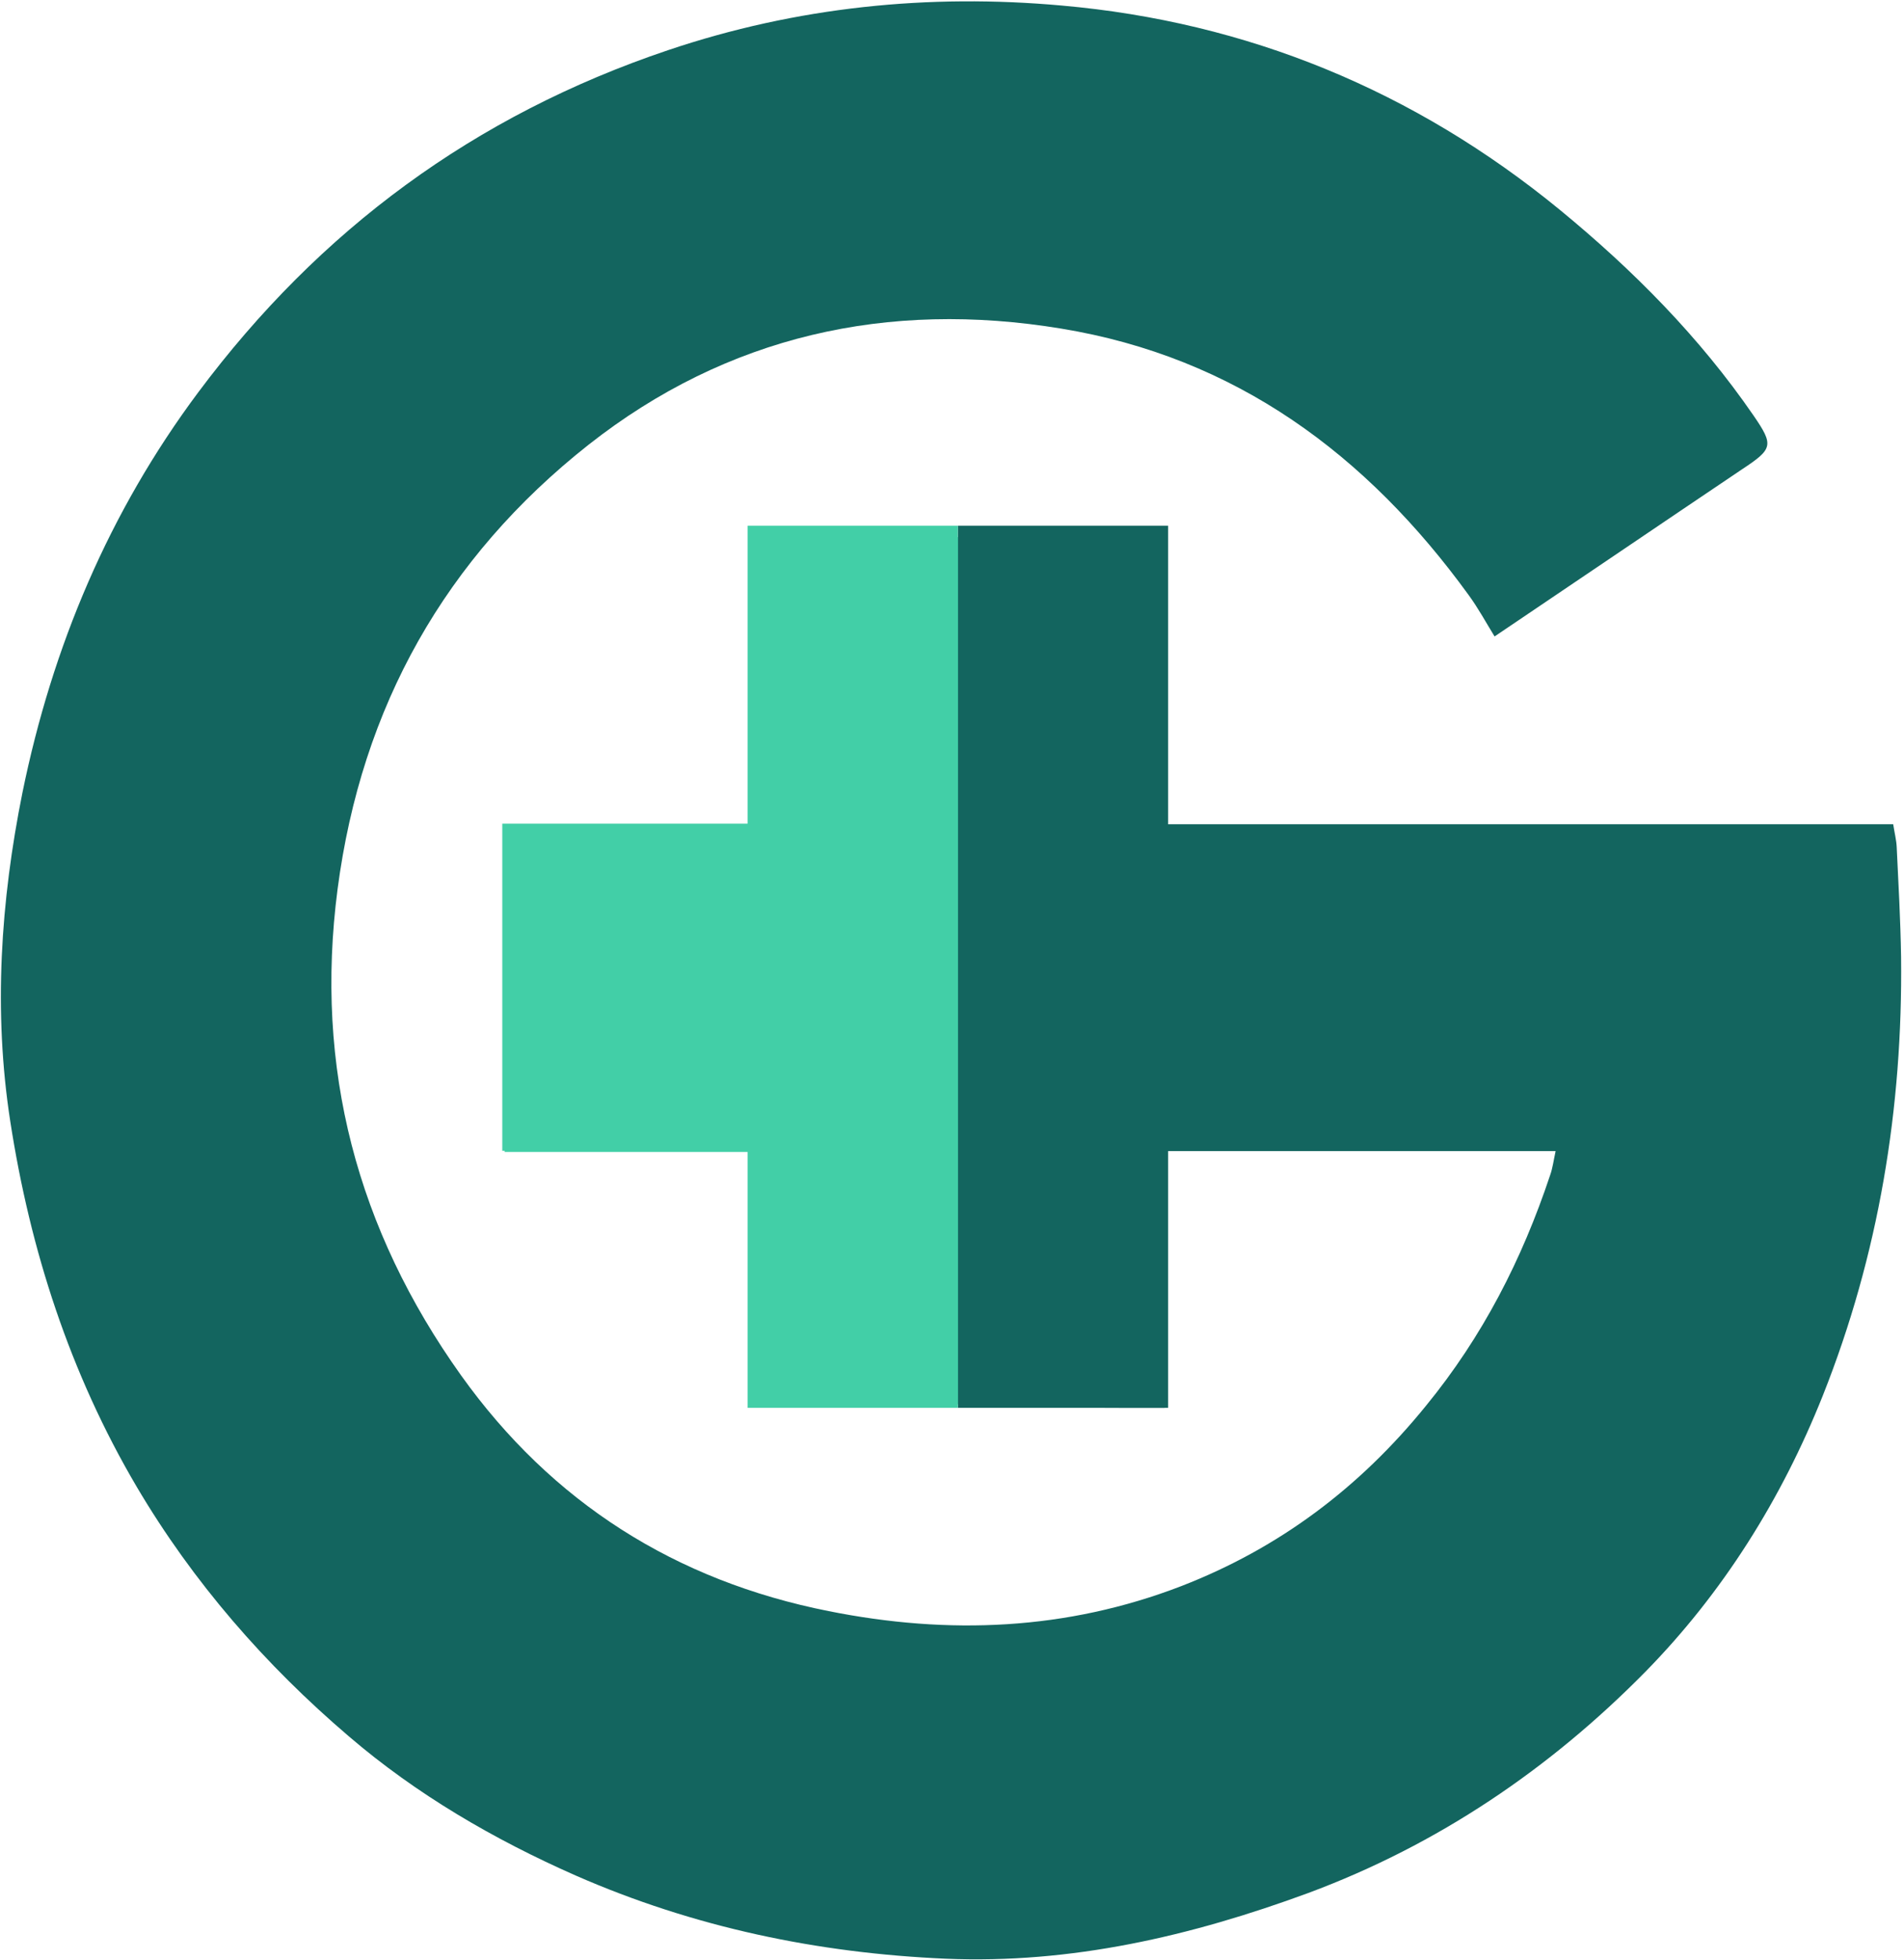
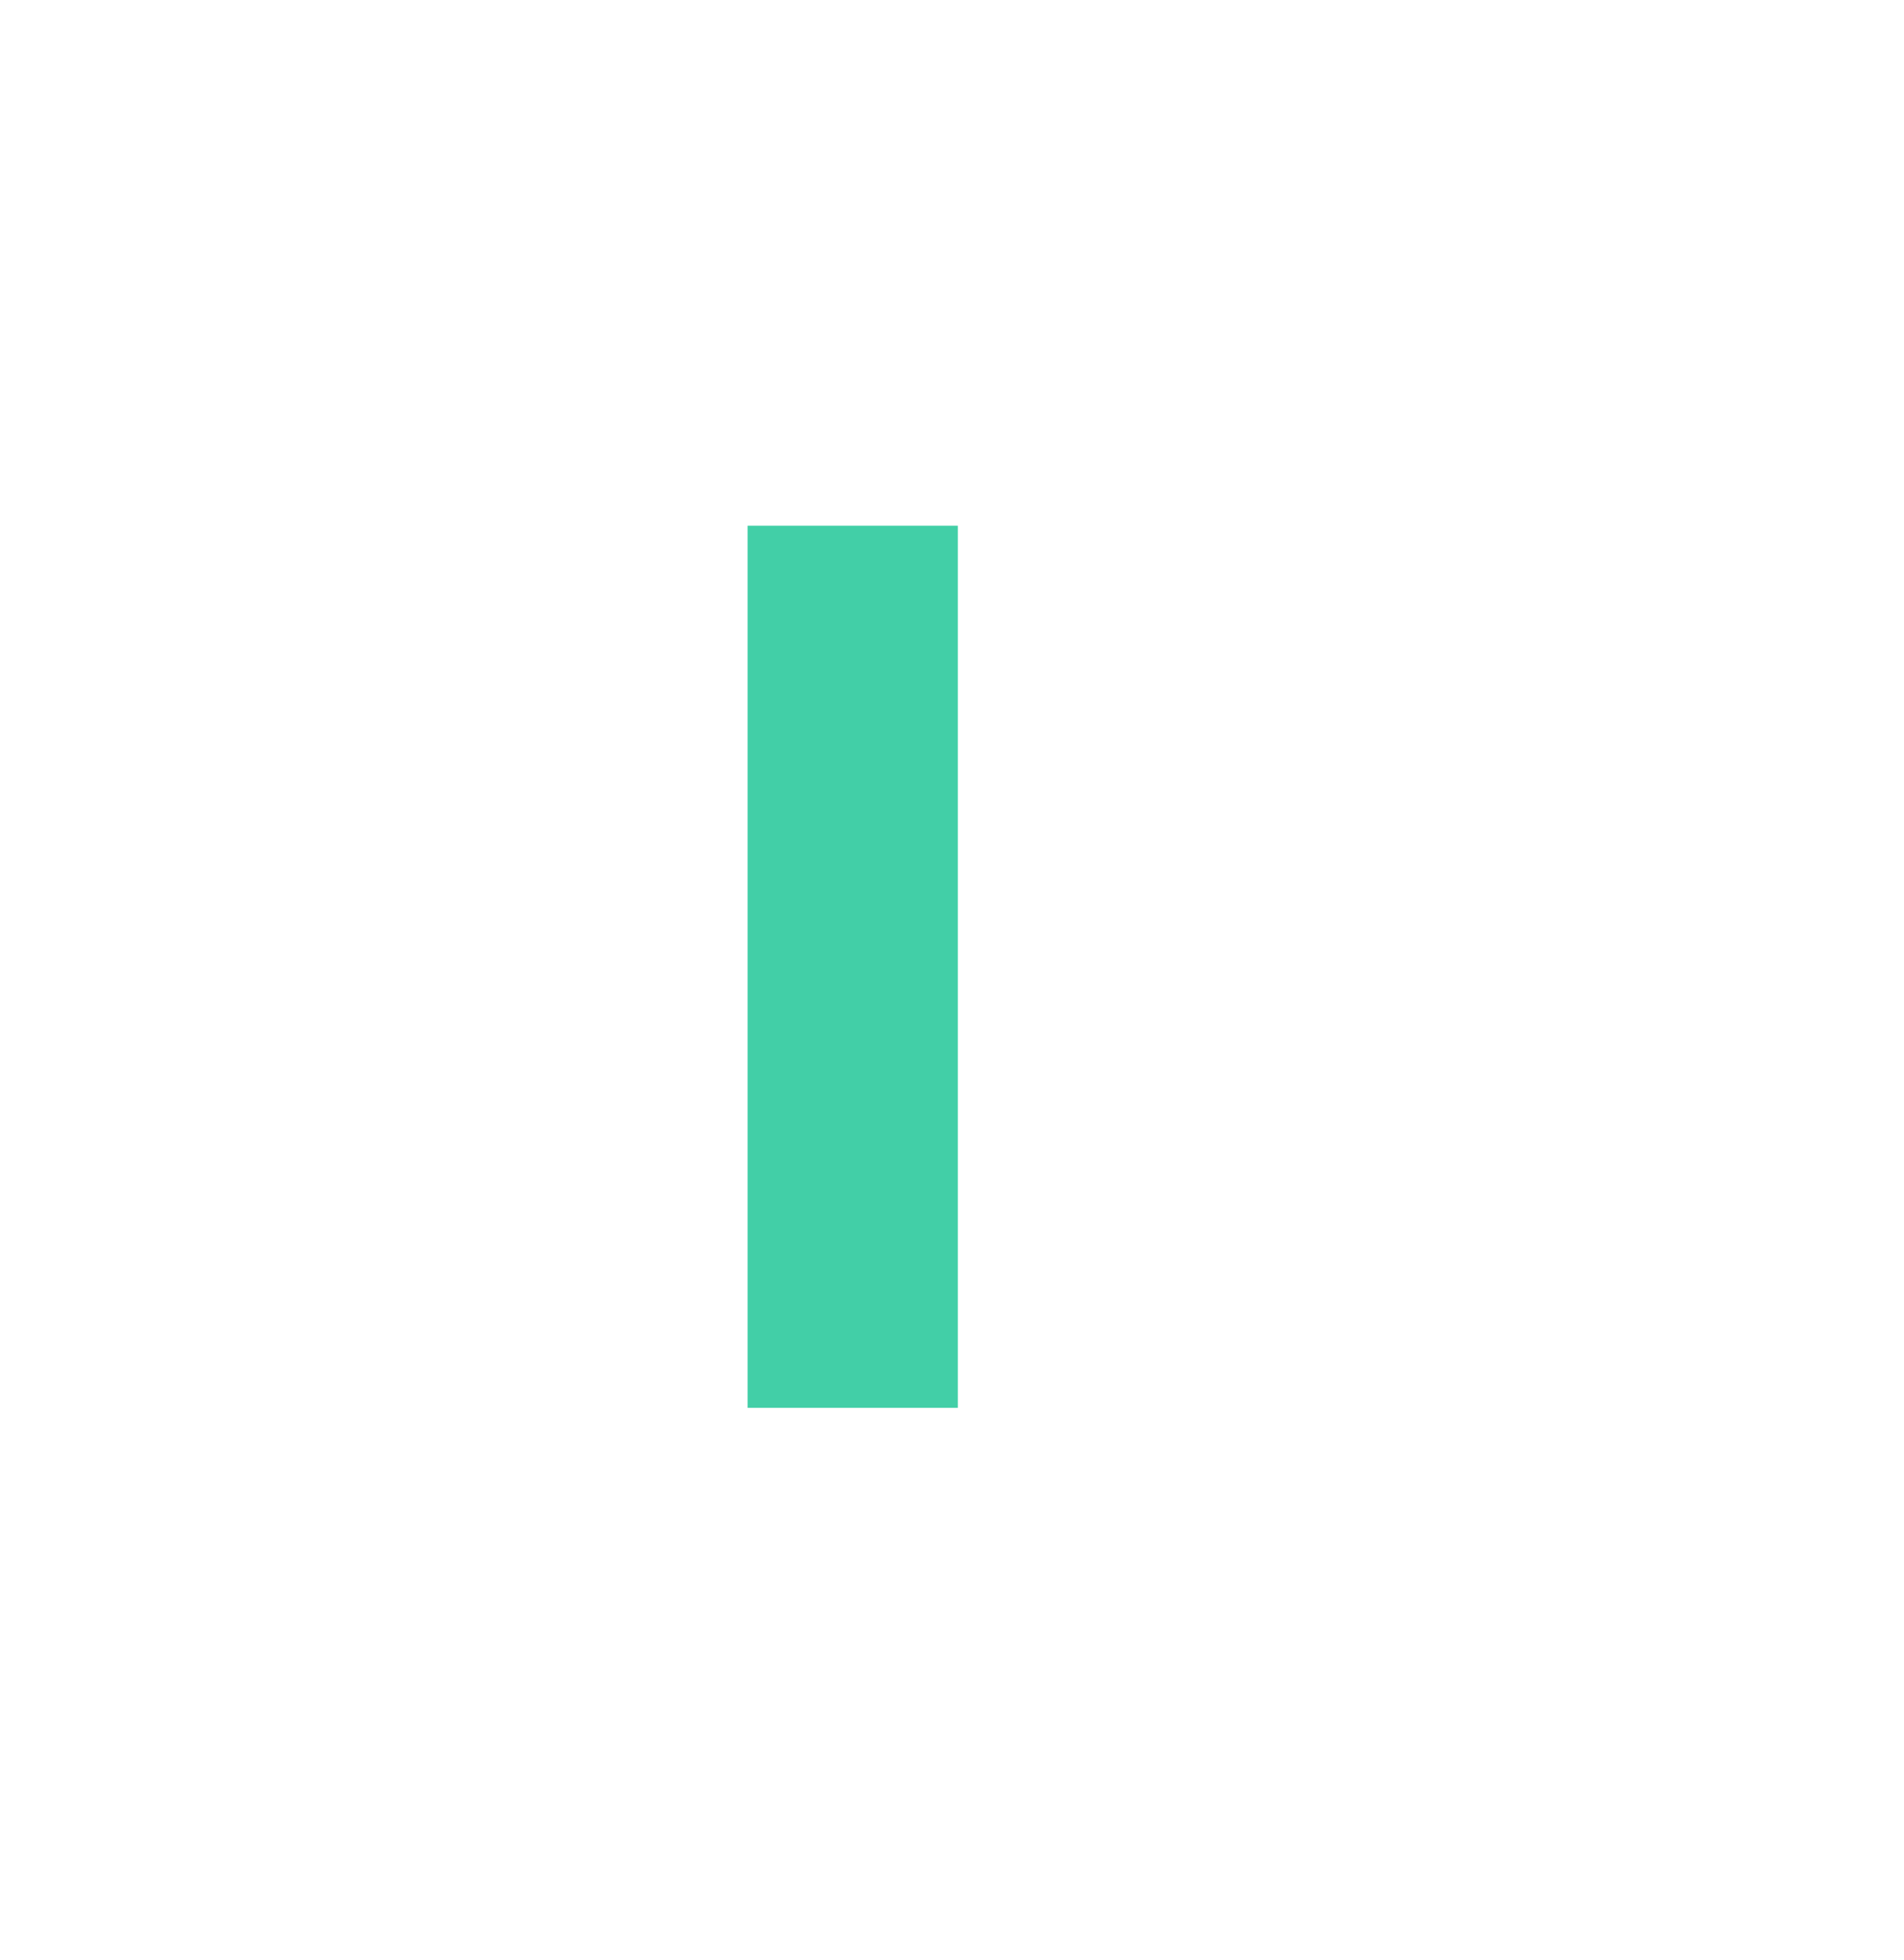
<svg xmlns="http://www.w3.org/2000/svg" version="1.2" viewBox="0 0 652 671" width="652" height="671">
  <title>gesbotik-logo-svg</title>
  <style>
		.s0 { fill: #13655f } 
		.s1 { fill: #42cfa7 } 
	</style>
-   <path id="Layer" class="s0" d="m330.6 182.1c22 0 44 0 67.5 0 0 33.3 0 66.2 0 100.1 84.2 0 167 0 250.2 0 0.5 3.2 1.1 5.5 1.2 7.8 0.6 12.5 1.3 25 1.5 37.6 0.6 51.7-7.6 101.9-26.8 150.2-14.2 35.6-34.3 67.6-60.8 94.6-32.7 33.2-71 59.2-115.4 75.7-40.2 14.8-81.2 24.3-124.1 22.5-43.8-1.9-86.2-10.7-126.8-28.5-28.1-12.4-54.5-27.8-77.6-47.6-28.6-24.4-53.4-52.8-72.7-85.5-22.9-38.9-36.5-81.1-43.3-125.2-5.8-37.5-3.3-75.3 4.2-112.5 10.2-49.9 29.6-96 60.2-137 41.5-55.6 94.6-94.8 160.8-117.1 44.2-14.9 89.4-19.4 134.9-15.3 63.5 5.6 120.7 29.1 170.5 69.9 25.2 20.7 47.9 43.6 66.4 70.5 7 10.2 6.6 11.4-4 18.4-27.8 18.7-55.6 37.6-84.7 57.2-2.9-4.7-5.6-9.7-8.9-14.2-34.9-48.1-79.8-81.4-139.5-91.2-59.4-9.8-114.4 2.4-161.9 39.8-49 38.7-77.7 89.6-85.9 152.1-8 61.3 6.7 116.6 42.3 166.5 31.1 43.5 73.4 70.3 125.9 80.7 41 8.2 81.4 6.6 120.8-8.6 33.5-13 61-33.7 83.7-61.7 19.4-23.7 32.9-50.1 42.5-78.9 0.9-2.5 1.2-5.1 1.9-8.3-44.6 0-88.2 0-133.9 0 0 28.7 0 57.5 0 87.9-23.5 0-45 0-67.5-1.1-1.1-99.8-1.2-198.4-1-297.4 0.2-0.4 0.3-1.4 0.3-1.4z" />
-   <path id="Layer" class="s1" d="m330.1 183.9c0 98.6 0.1 197.2 0.2 296.8-21.9 1-43.9 1-66.8 1 0-29 0-57.8 0-87.3-30.5 0-60.1 0-90.7 0 0-36.6 0-72.2 1.1-108.7 26.9-1 52.6-1 78.3-1.2 3.6 0 7.2-1.4 10.7-2.1 0.1-12 0.2-23.9 1-37.5 0.3-20.8-0.1-39.9-0.5-59 0-0.3-0.1-0.7 0.9-1.6 22.6-0.5 44.2-0.5 65.8-0.4z" />
-   <path id="Forma 3" class="s1" d="m172 282h85v112h-85z" />
-   <path id="Forma 2" class="s0" d="m328 180h72v302h-72z" />
  <path id="Forma 2 copy" class="s1" d="m256 180h72v302h-72z" />
</svg>